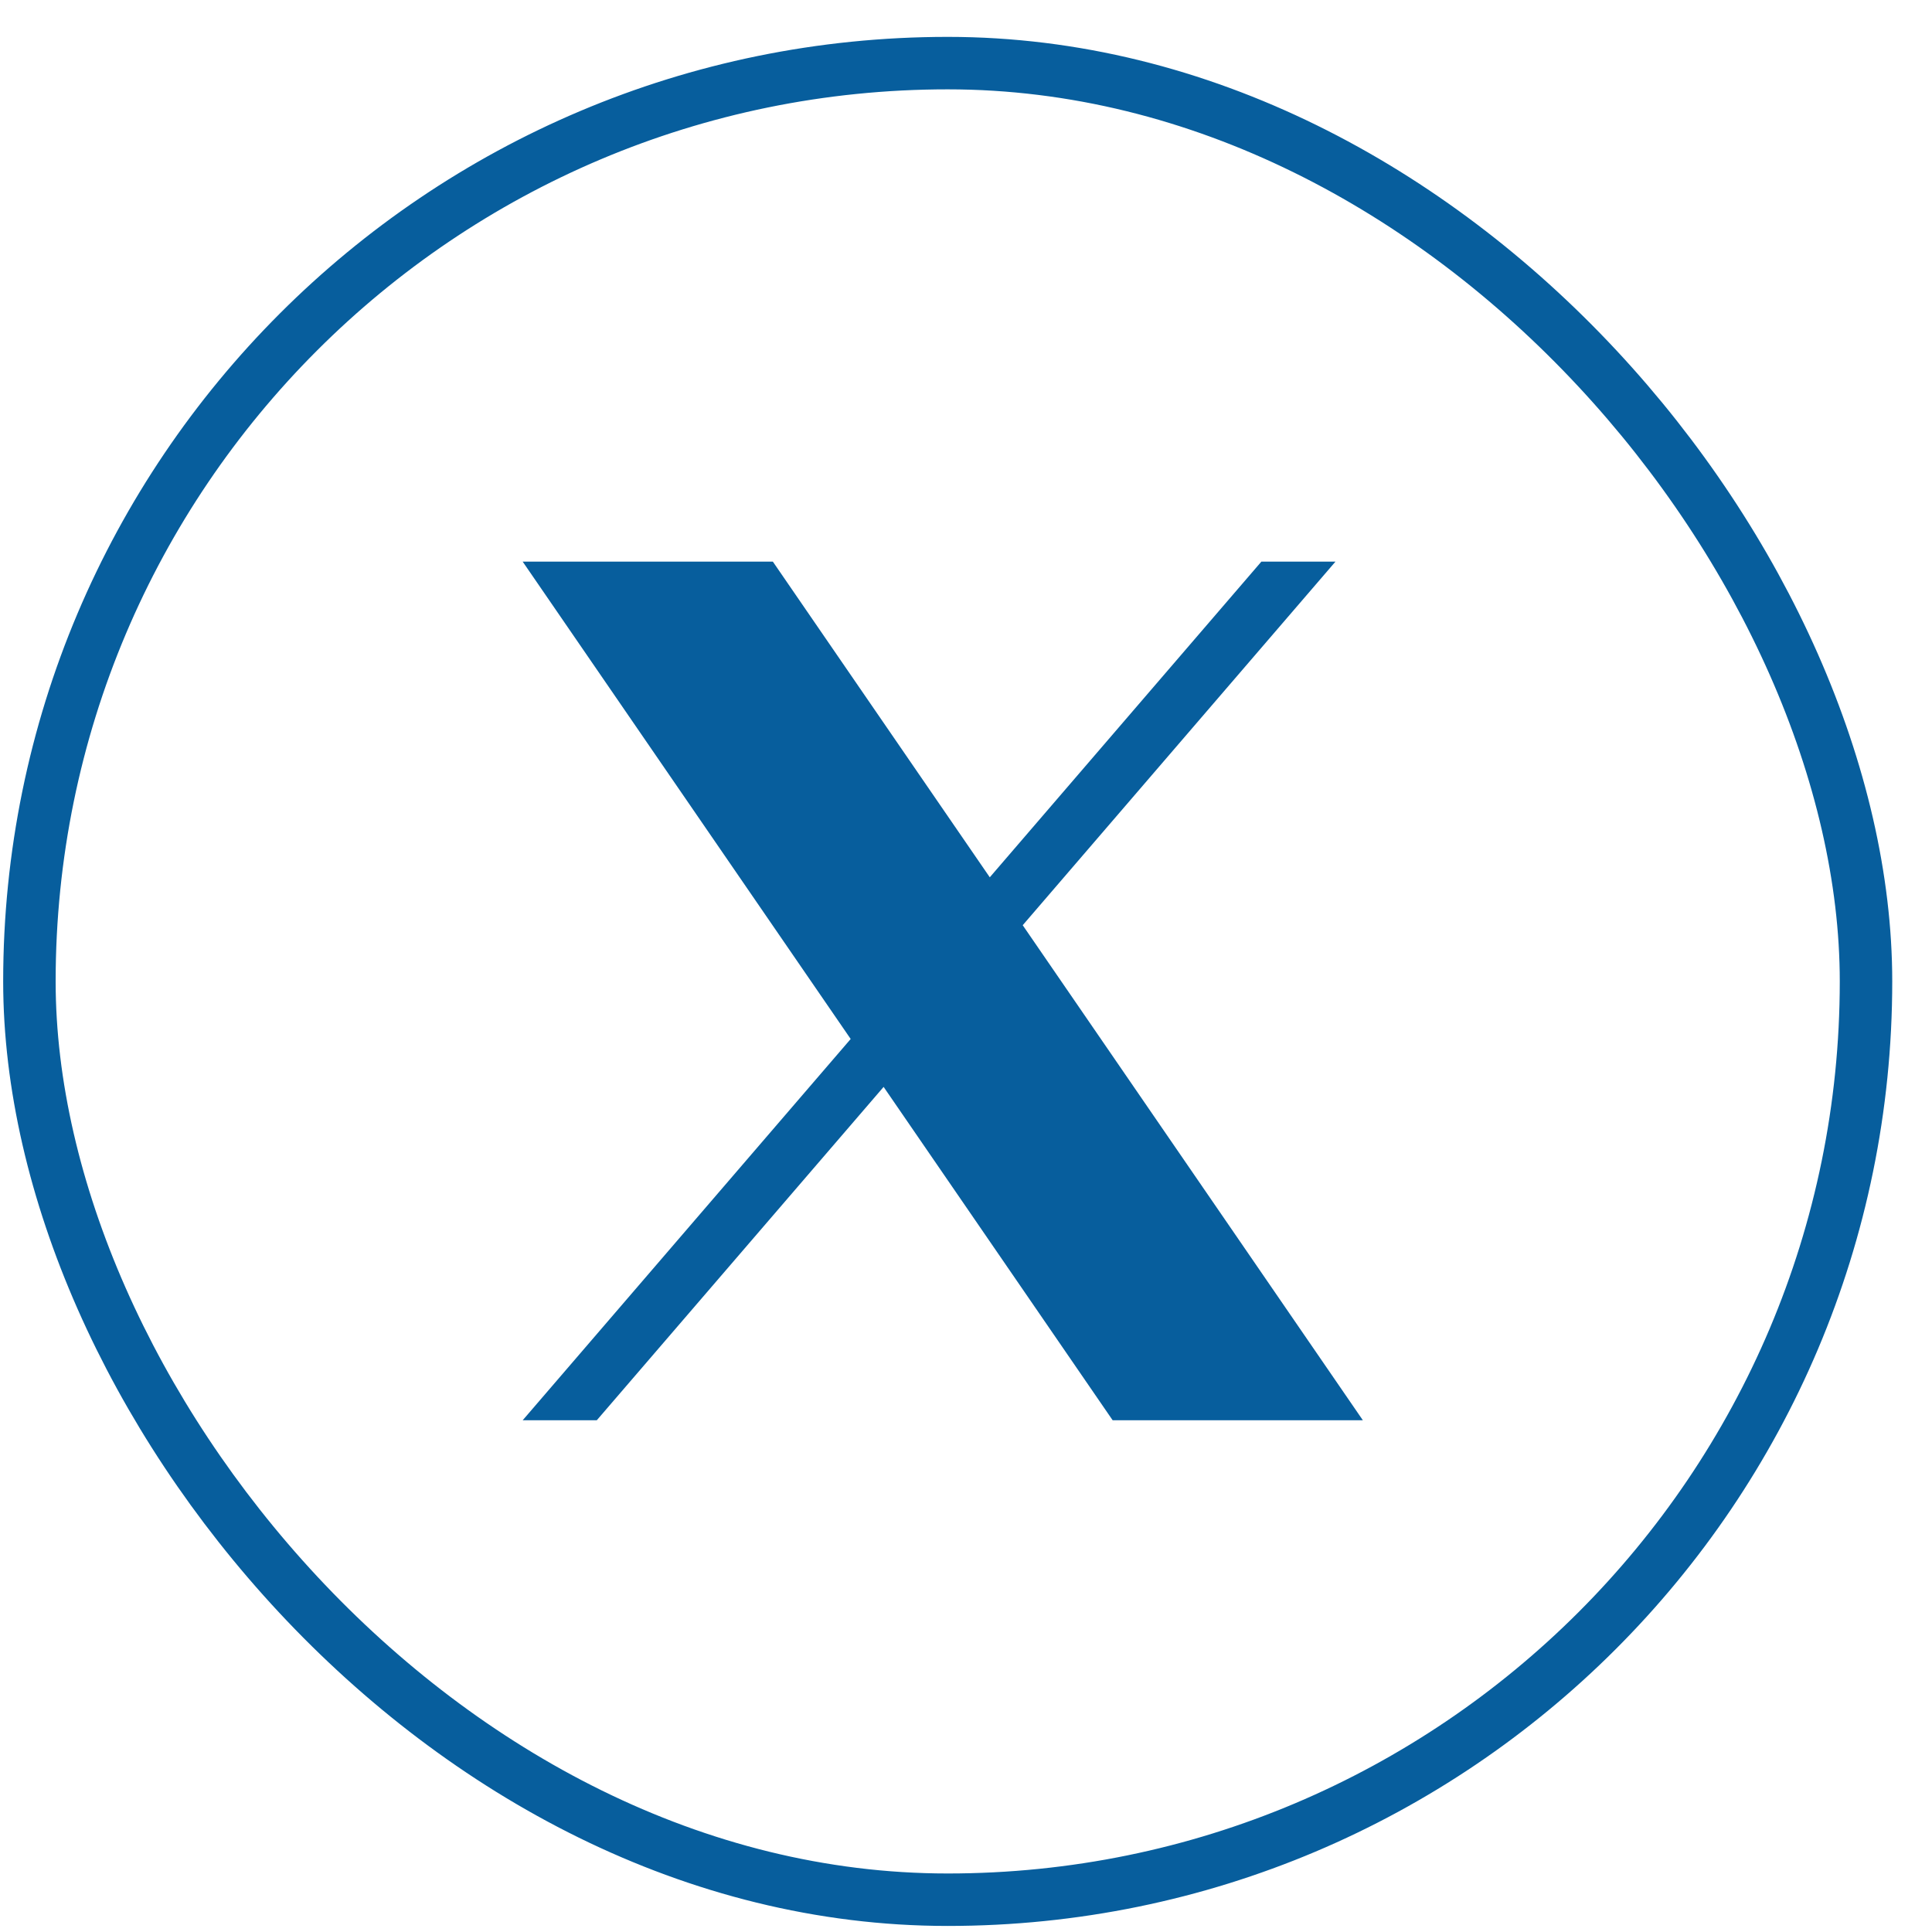
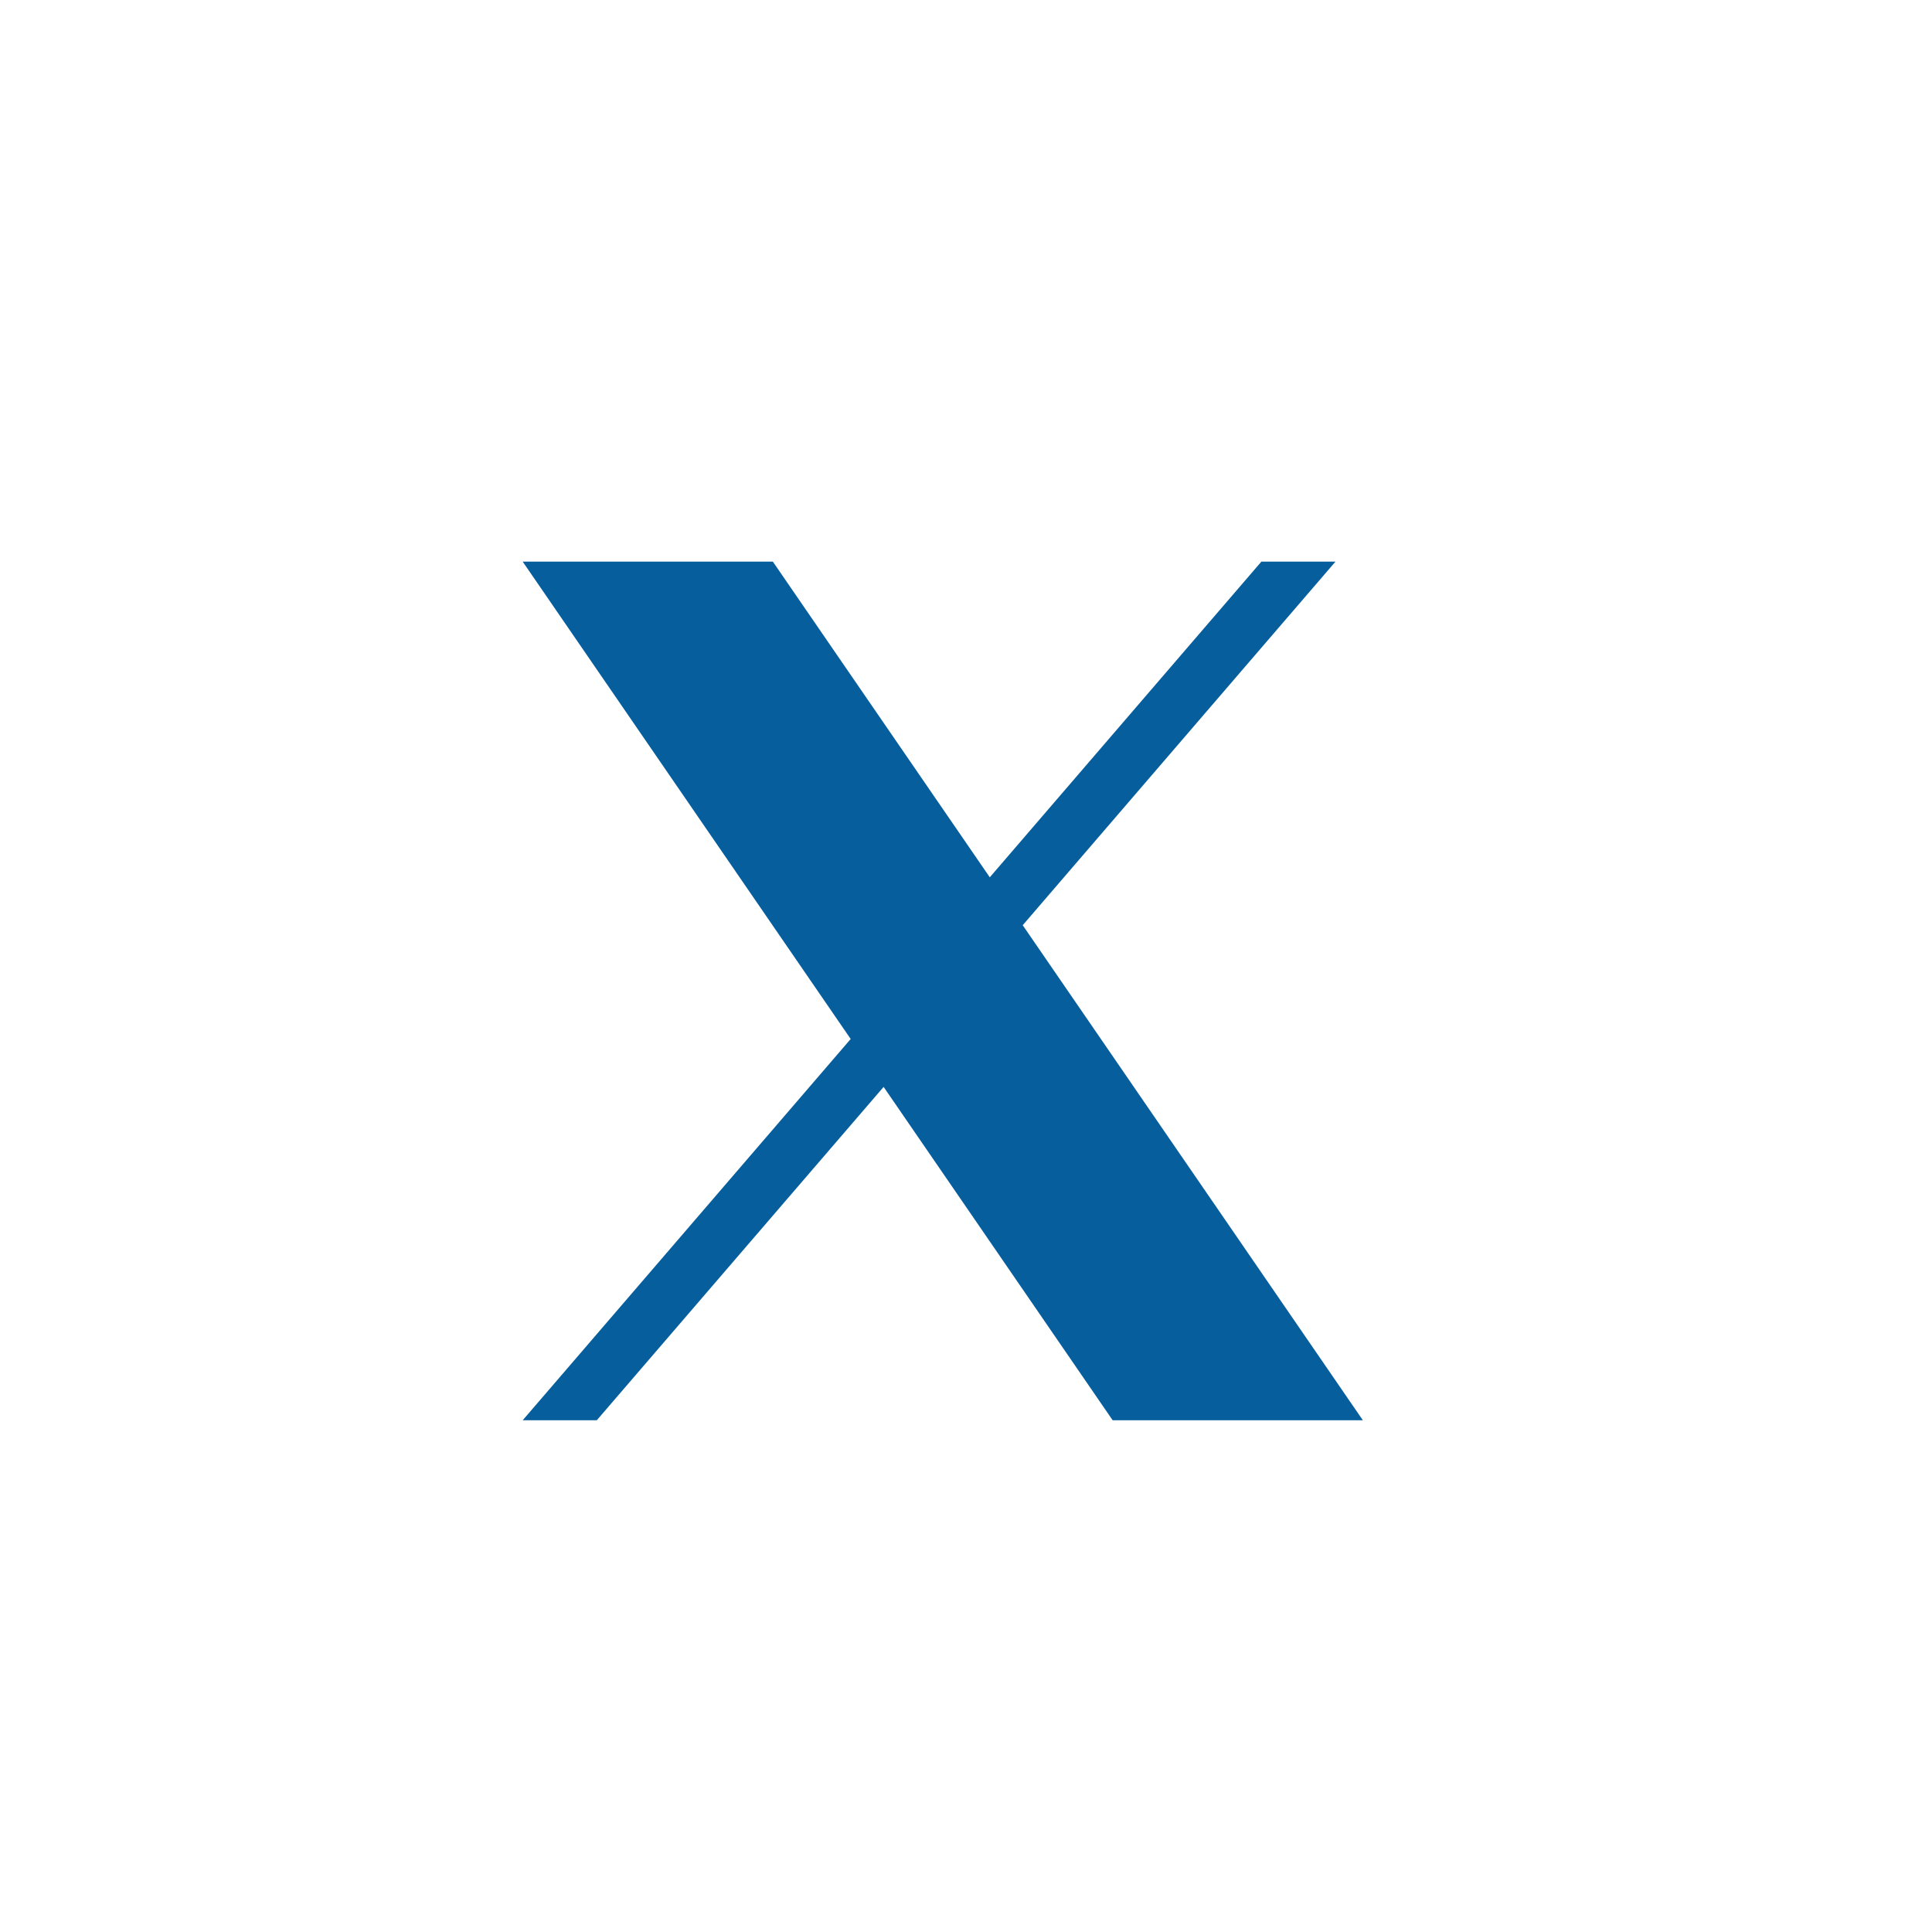
<svg xmlns="http://www.w3.org/2000/svg" width="45" height="45" viewBox="0 0 45 45" fill="none">
-   <rect x="0.685" y="1.47" width="42.778" height="42.778" rx="21.389" stroke="#075E9D" stroke-width="1.222" />
  <path d="M23.821 21.55L31.106 13.081H29.38L23.054 20.434L18.001 13.081H12.174L19.814 24.2L12.174 33.081H13.9L20.581 25.316L25.916 33.081H31.744L23.821 21.55Z" fill="#075E9D" />
</svg>